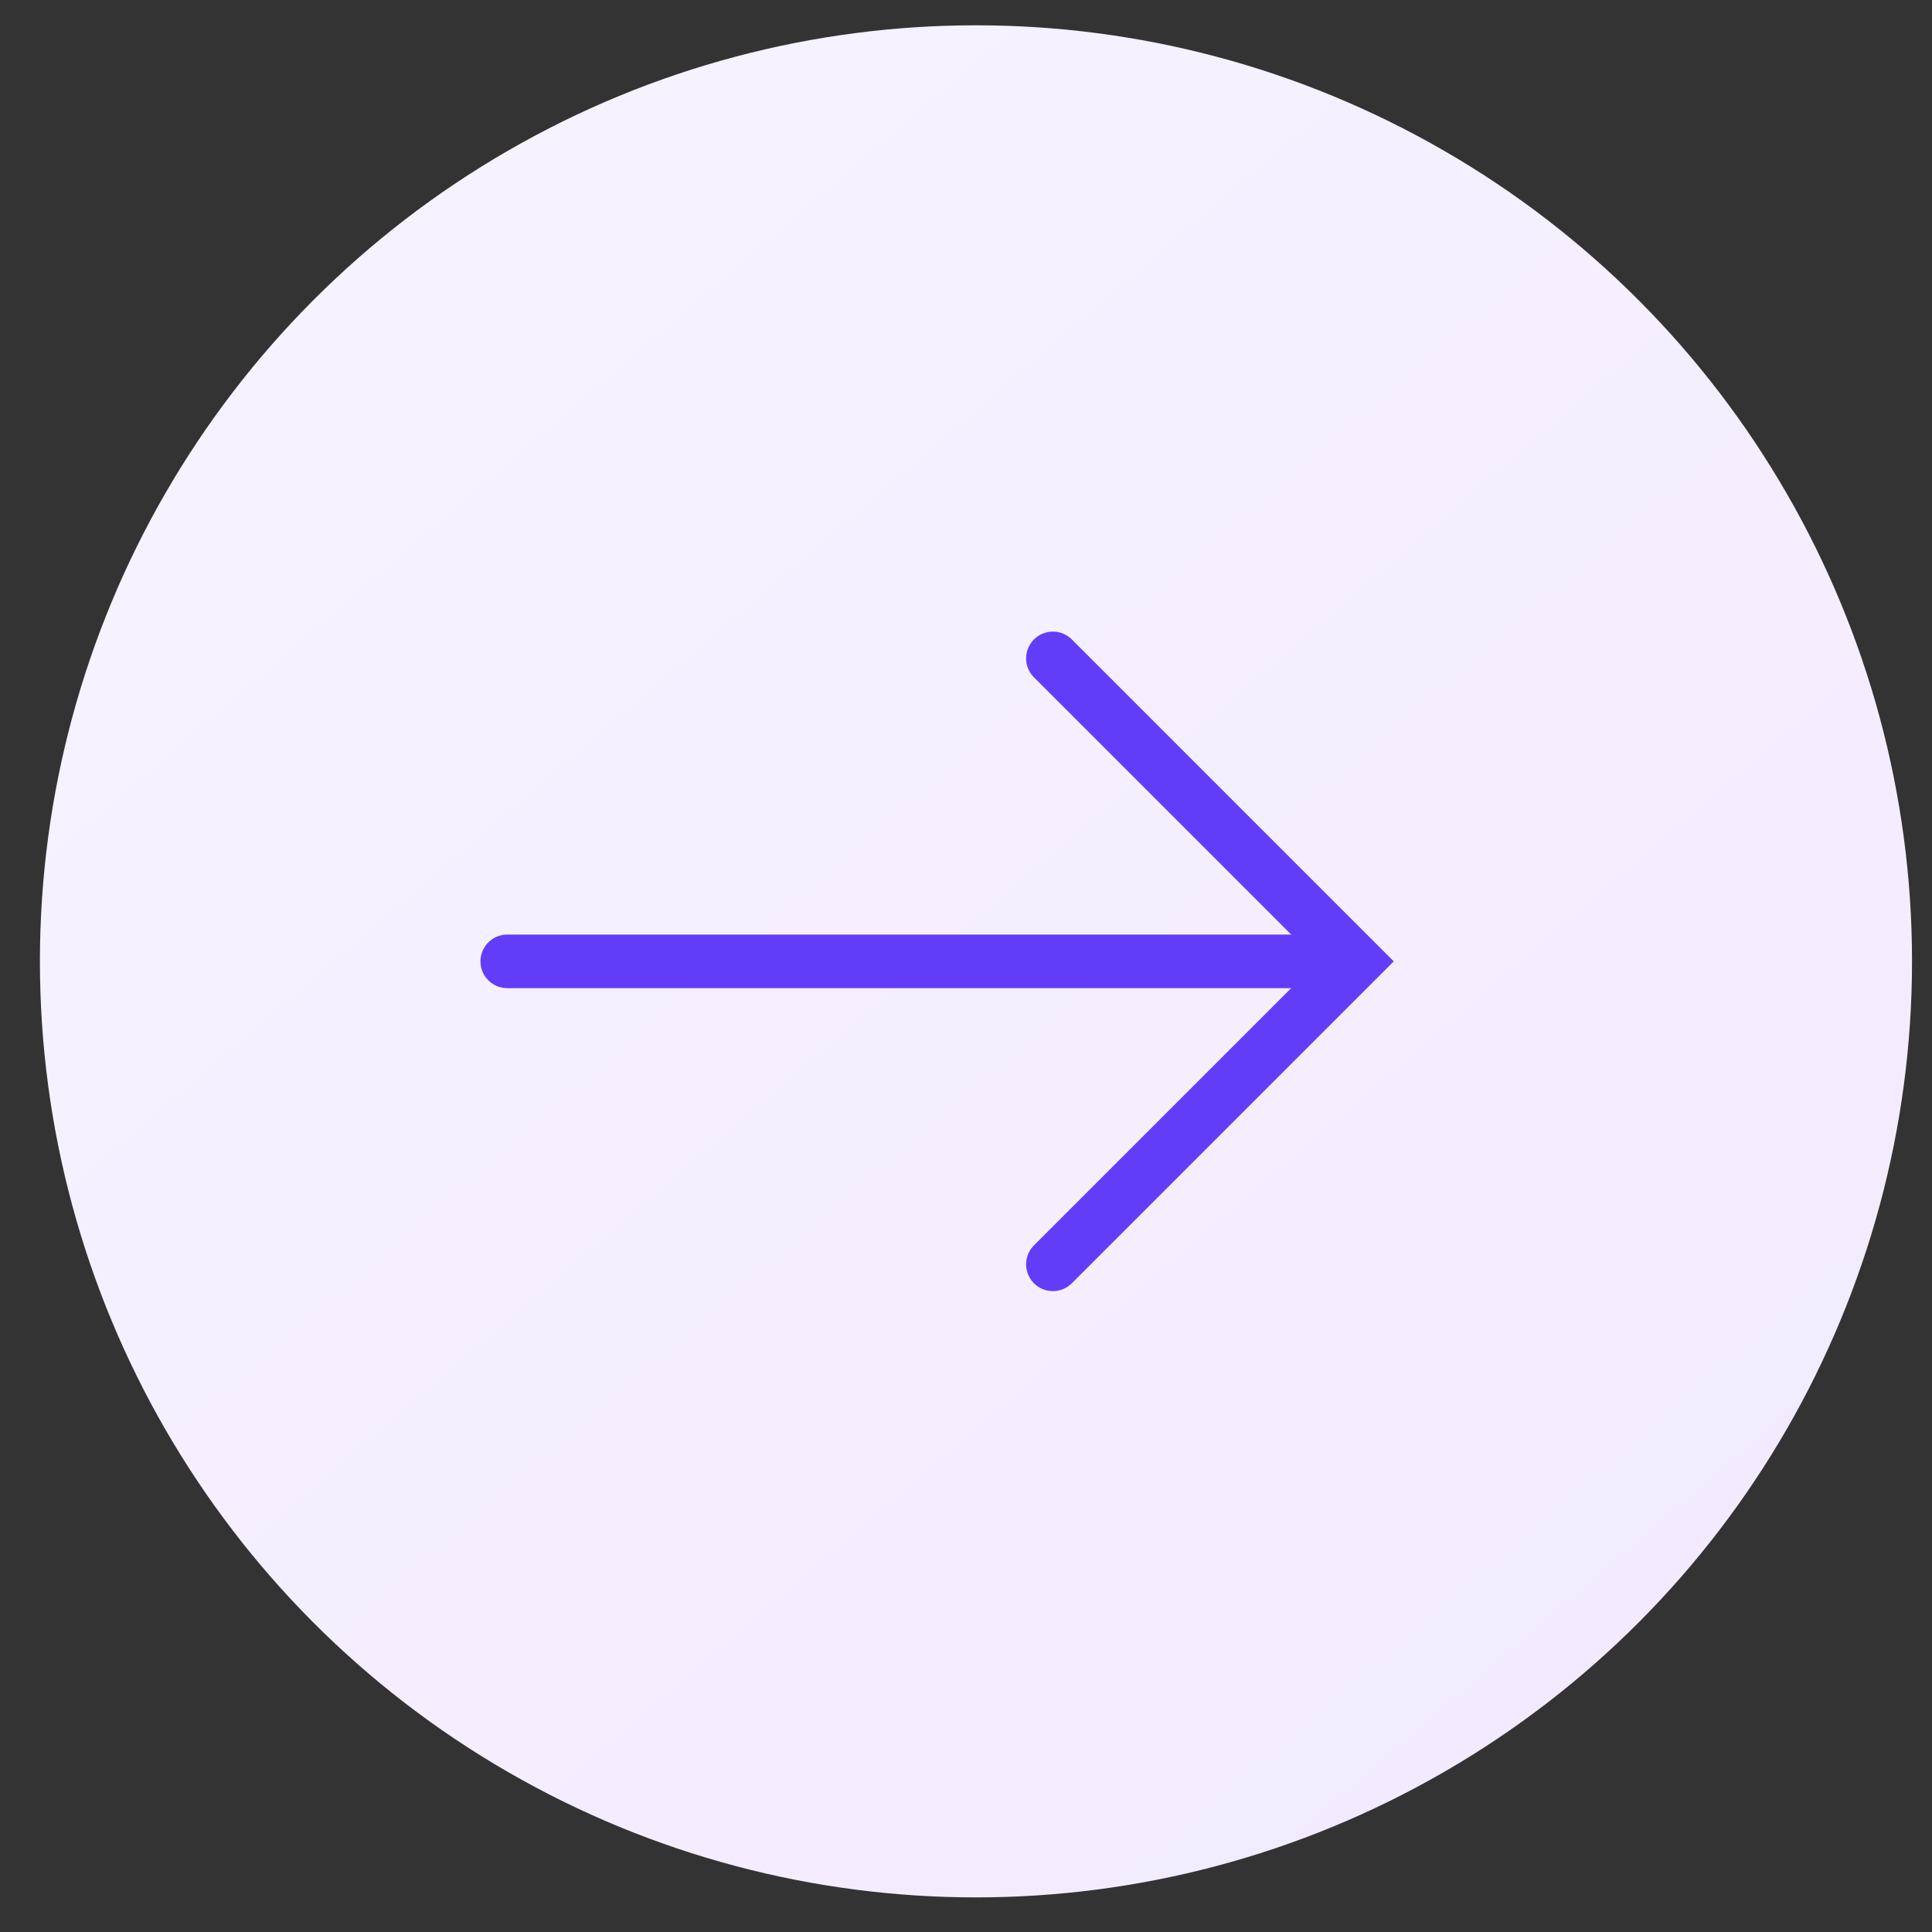
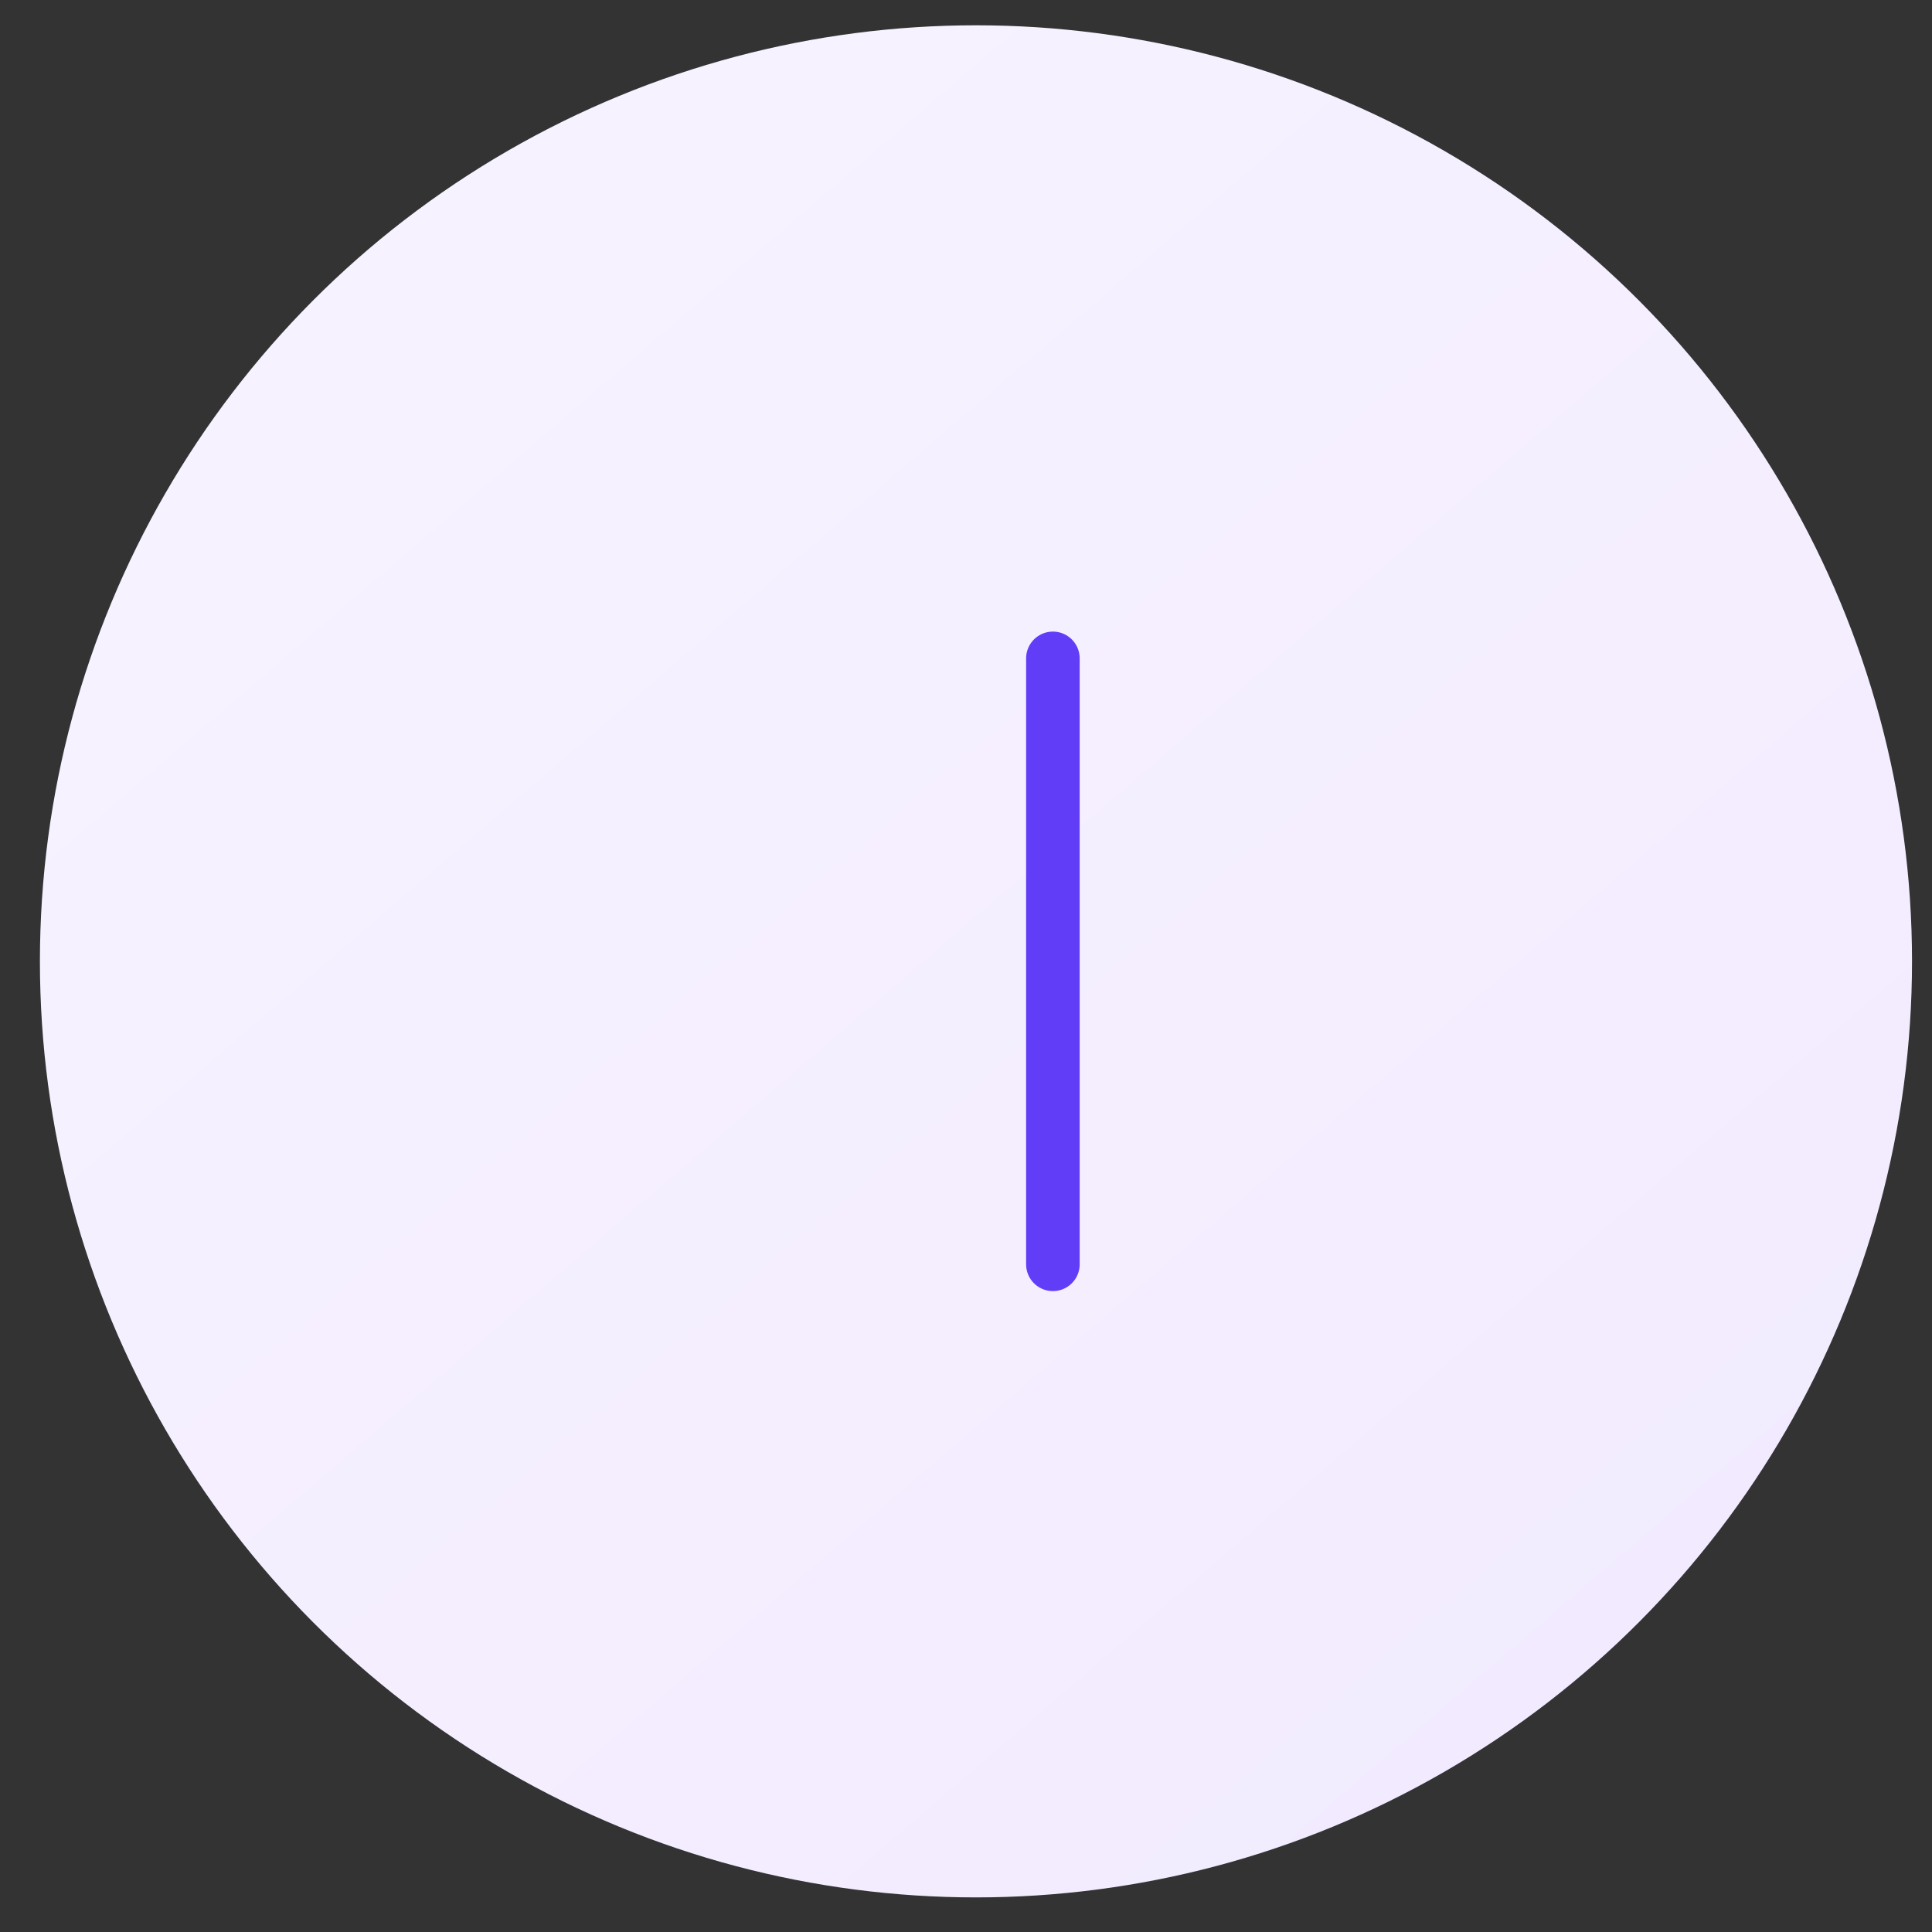
<svg xmlns="http://www.w3.org/2000/svg" width="44" height="44" viewBox="0 0 44 44" fill="none">
  <rect x="0" y="0" width="44" height="44" fill="#333333" stroke="none" />
  <circle cx="22.227" cy="21.894" r="21.318" fill="url(#paint0_linear_108_2912)" />
-   <path d="M11.552 21.894H30.233" stroke="#623DF8" stroke-width="1.22" stroke-linecap="round" />
-   <path d="M23.979 14.994L30.879 21.894L23.979 28.794" stroke="#623DF8" stroke-width="1.22" stroke-linecap="round" />
+   <path d="M23.979 14.994L23.979 28.794" stroke="#623DF8" stroke-width="1.22" stroke-linecap="round" />
  <defs>
    <linearGradient id="paint0_linear_108_2912" x1="5.686" y1="4.037" x2="36.345" y2="39.769" gradientUnits="userSpaceOnUse">
      <stop stop-color="#F7F3FF" />
      <stop offset="1" stop-color="#F2EBFF" />
    </linearGradient>
  </defs>
</svg>